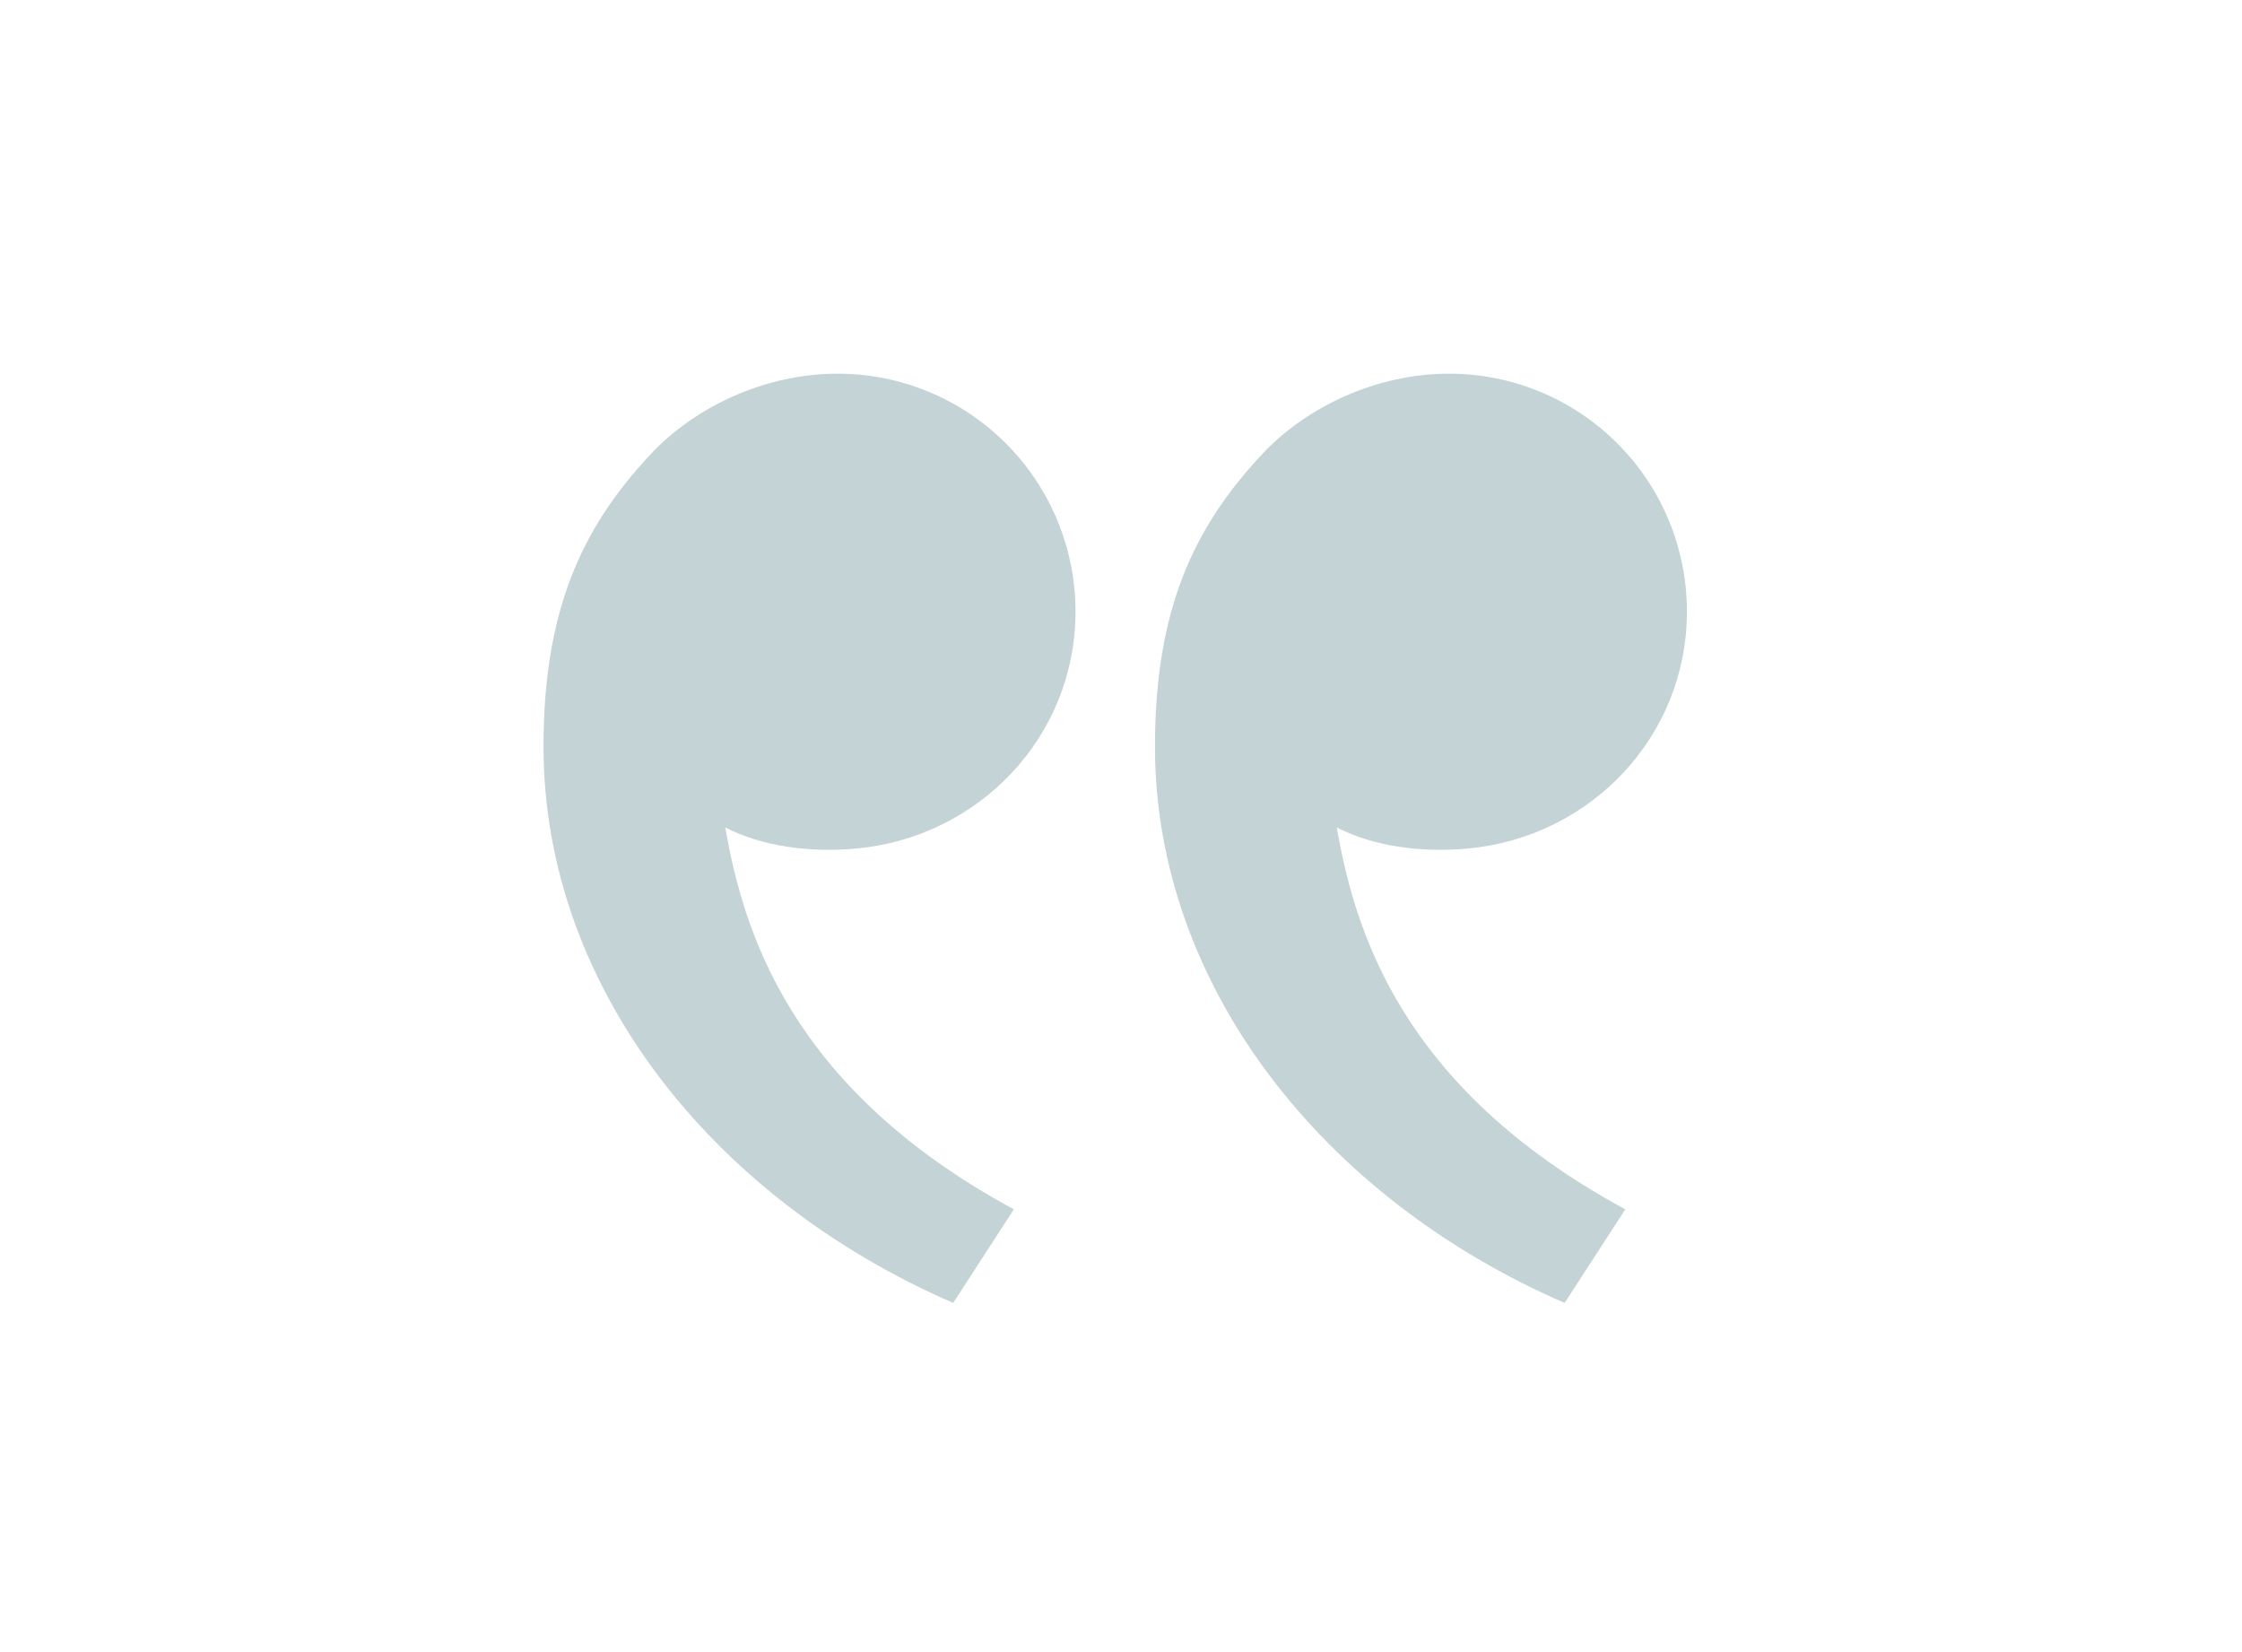
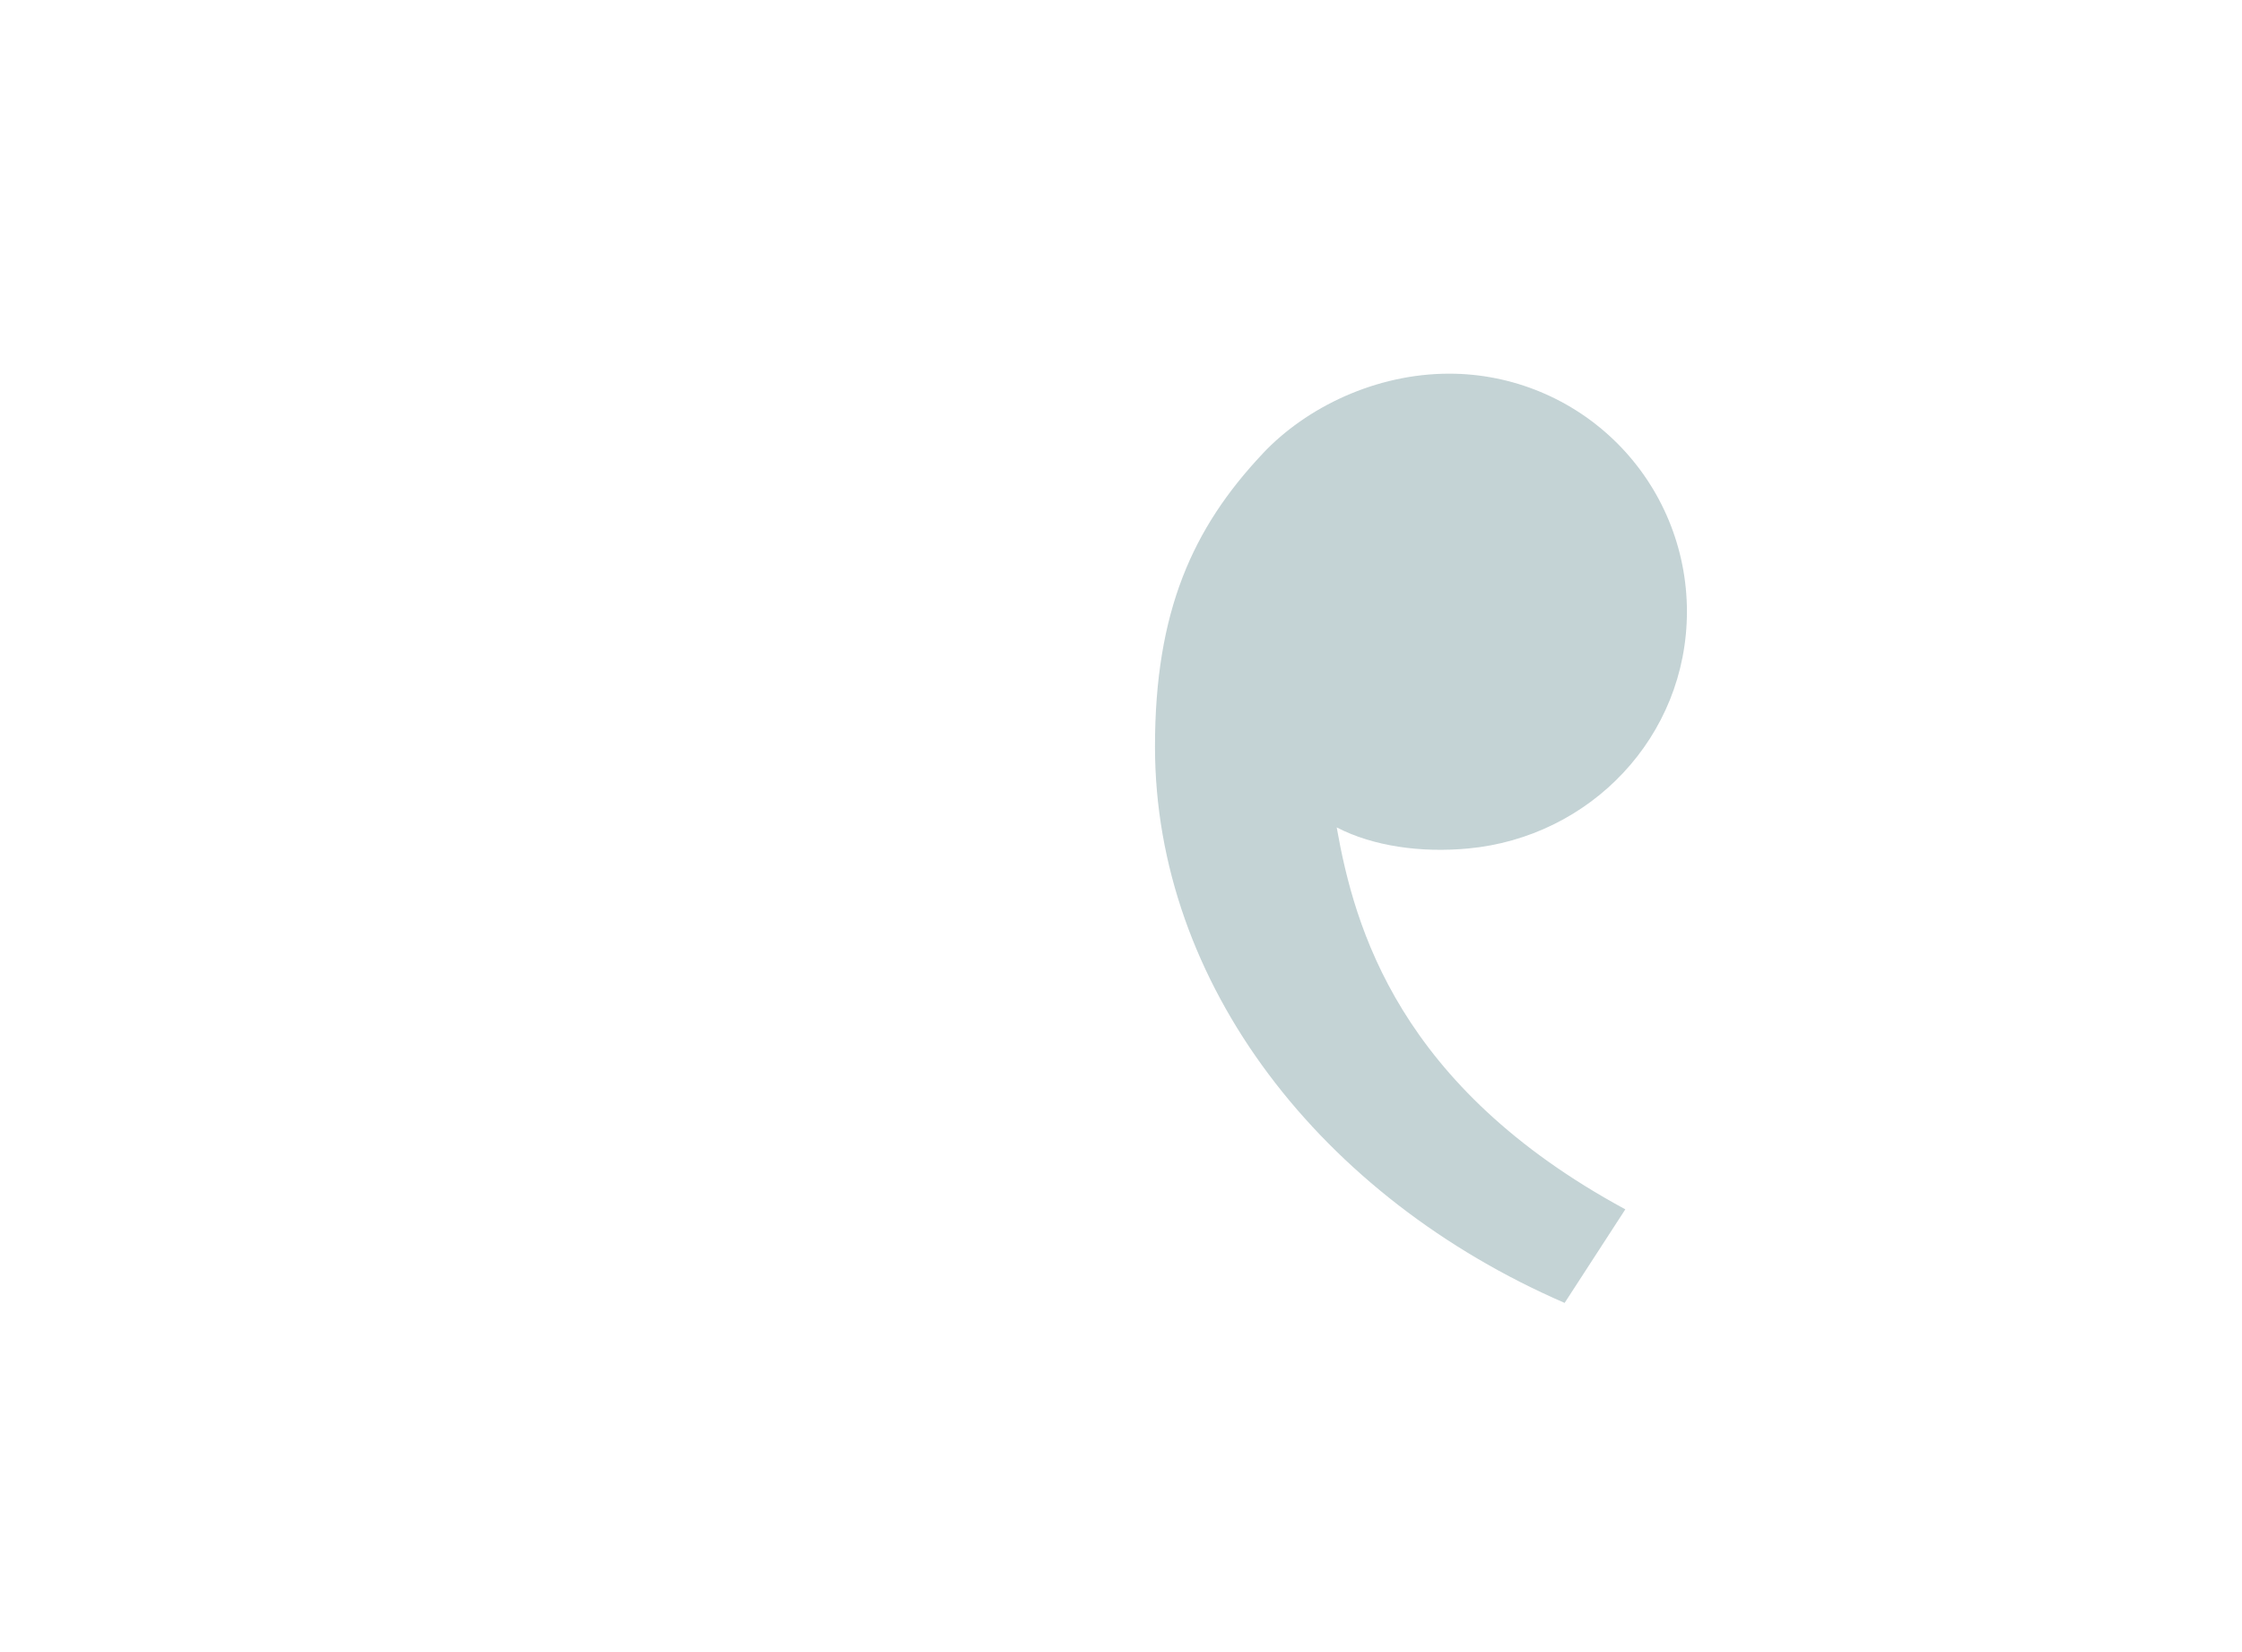
<svg xmlns="http://www.w3.org/2000/svg" width="38" height="28" viewBox="0 0 38 28" fill="none">
  <path d="M21.399 7.691C20.213 8.951 19.576 10.364 19.576 12.654C19.576 16.684 22.404 20.297 26.519 22.082L27.548 20.496C23.707 18.418 22.957 15.723 22.656 14.023C23.274 14.343 24.084 14.455 24.878 14.381C26.956 14.19 28.592 12.485 28.592 10.364C28.592 9.295 28.168 8.27 27.412 7.514C26.656 6.758 25.631 6.333 24.562 6.333C23.326 6.333 22.144 6.897 21.398 7.691" fill="#3A6D72" fill-opacity="0.3" />
-   <path d="M11.035 7.691C9.849 8.951 9.212 10.364 9.212 12.654C9.212 16.684 12.04 20.297 16.156 22.082L17.184 20.496C13.344 18.418 12.593 15.723 12.292 14.023C12.911 14.343 13.72 14.455 14.515 14.381C16.592 14.19 18.229 12.485 18.229 10.364C18.229 9.295 17.804 8.27 17.048 7.514C16.292 6.758 15.267 6.333 14.198 6.333C12.963 6.333 11.78 6.897 11.034 7.691" fill="#3A6D72" fill-opacity="0.3" />
</svg>